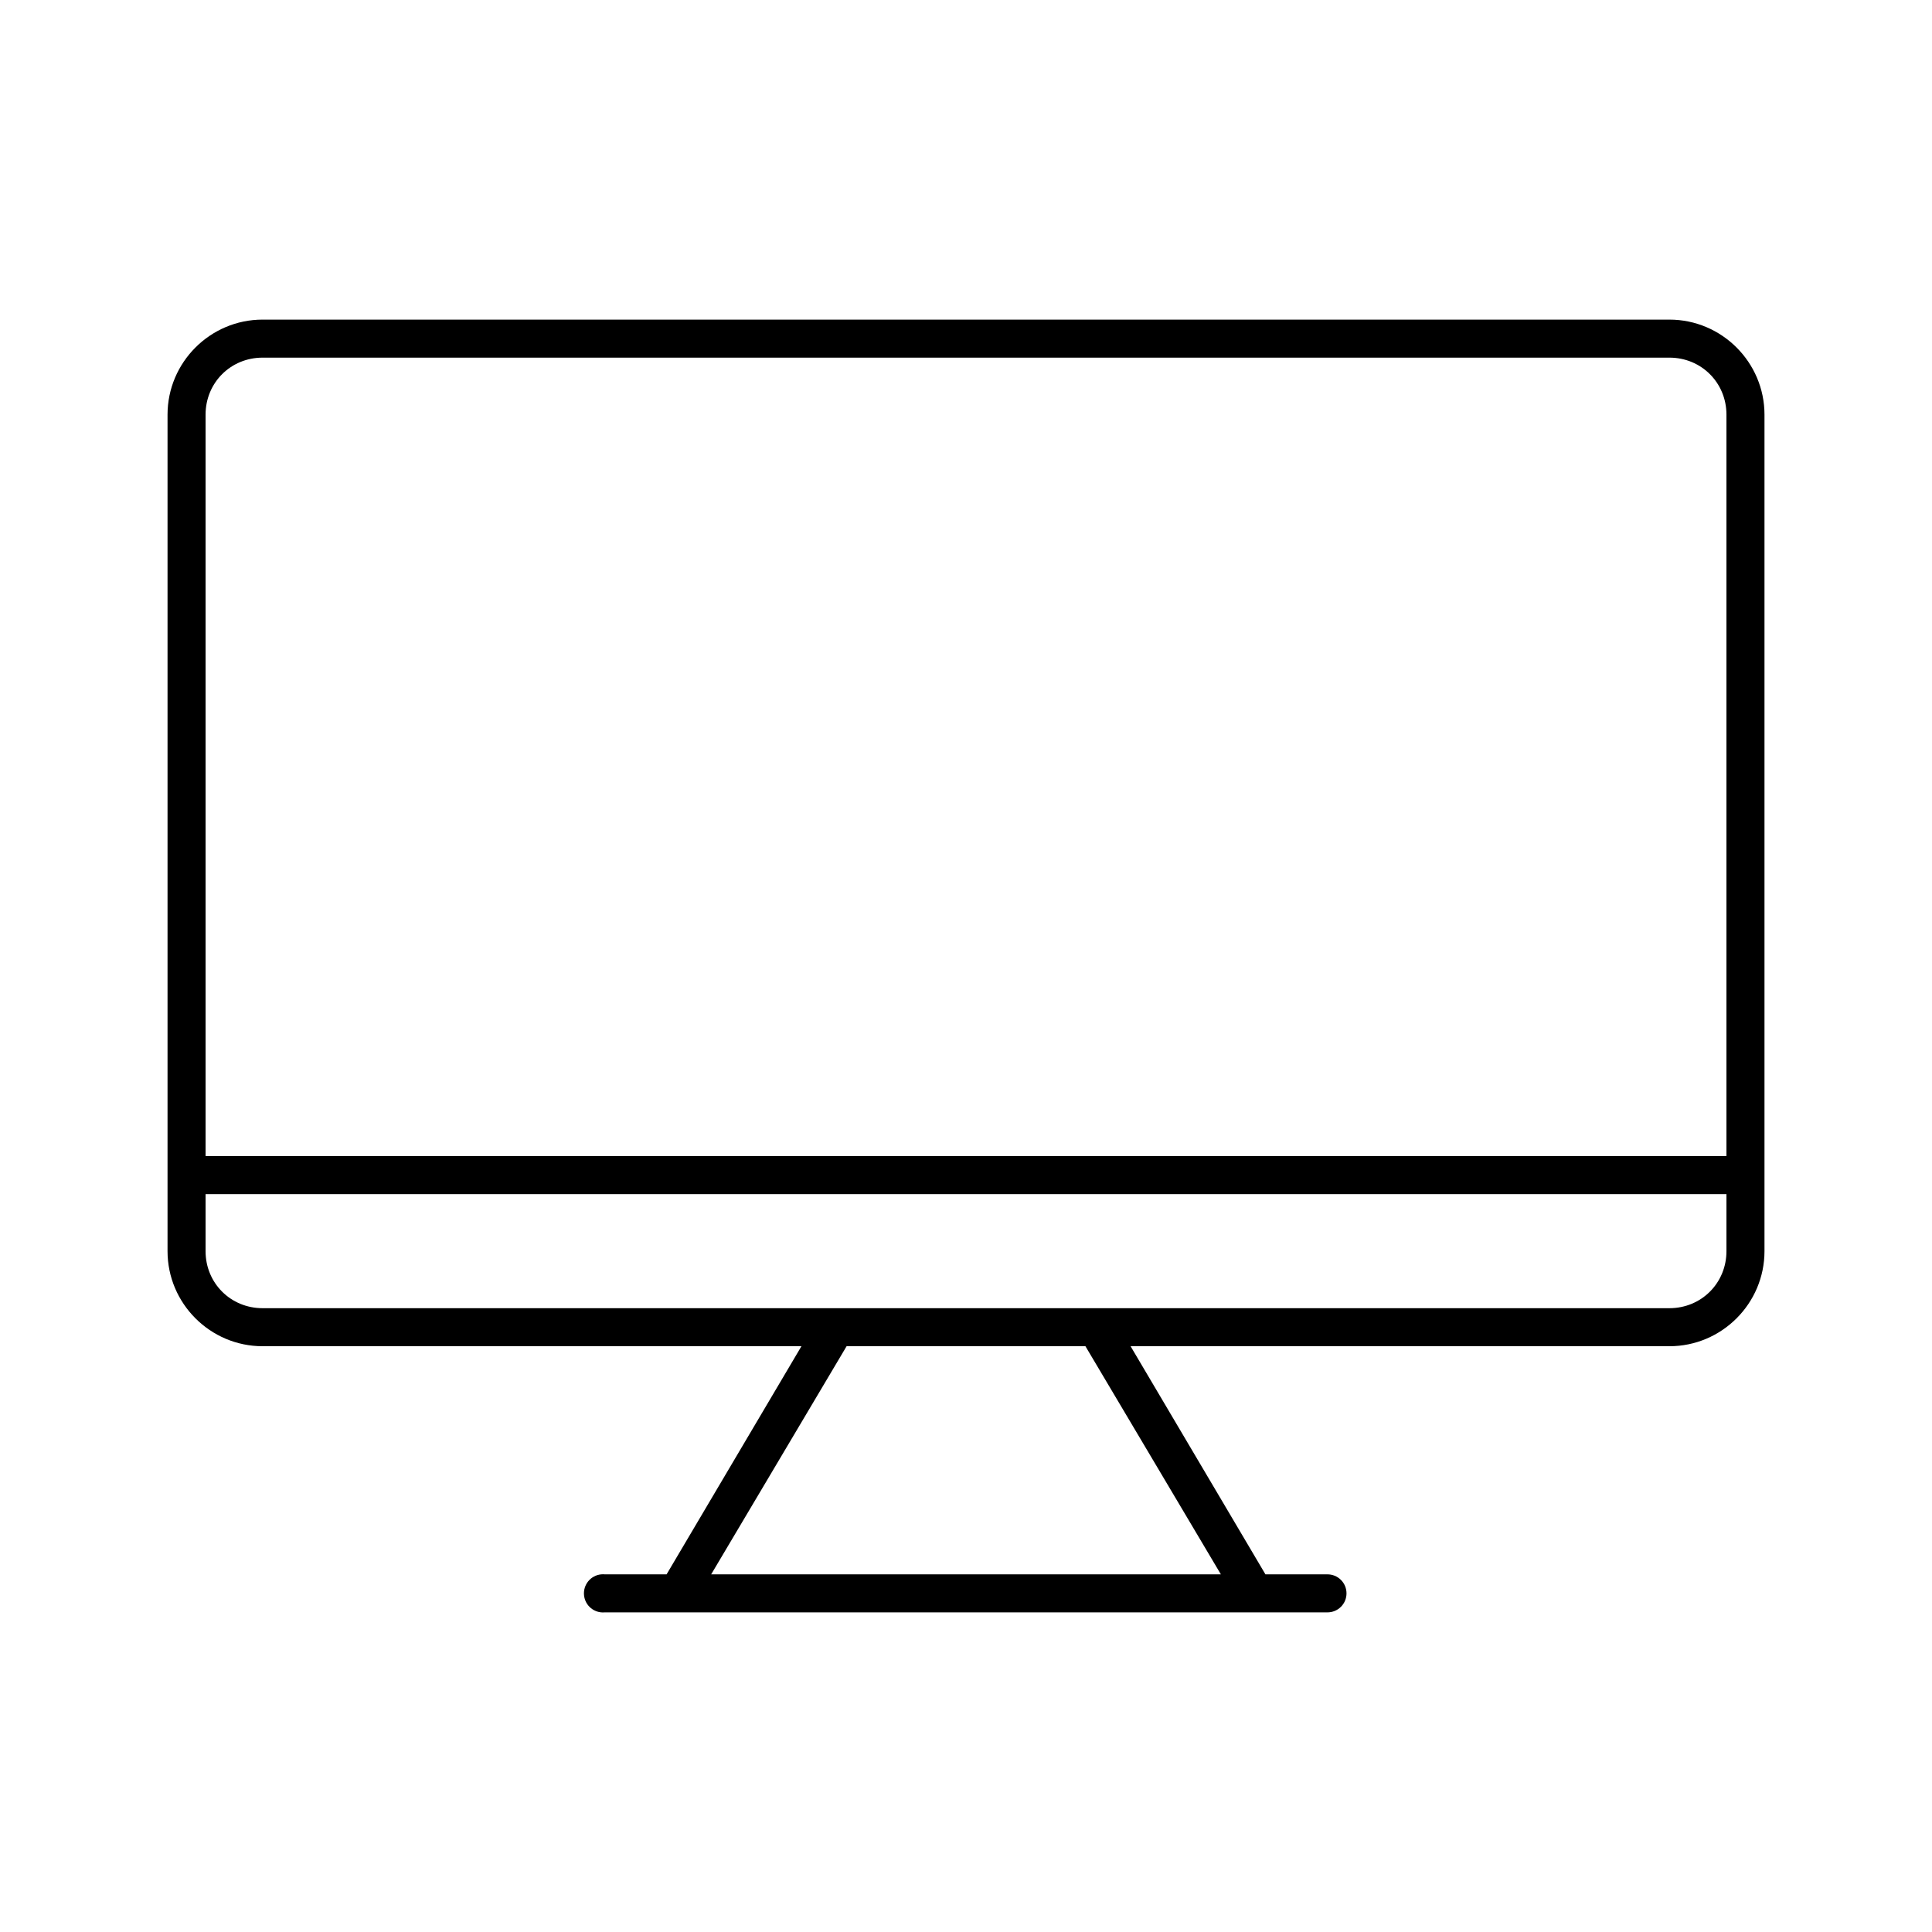
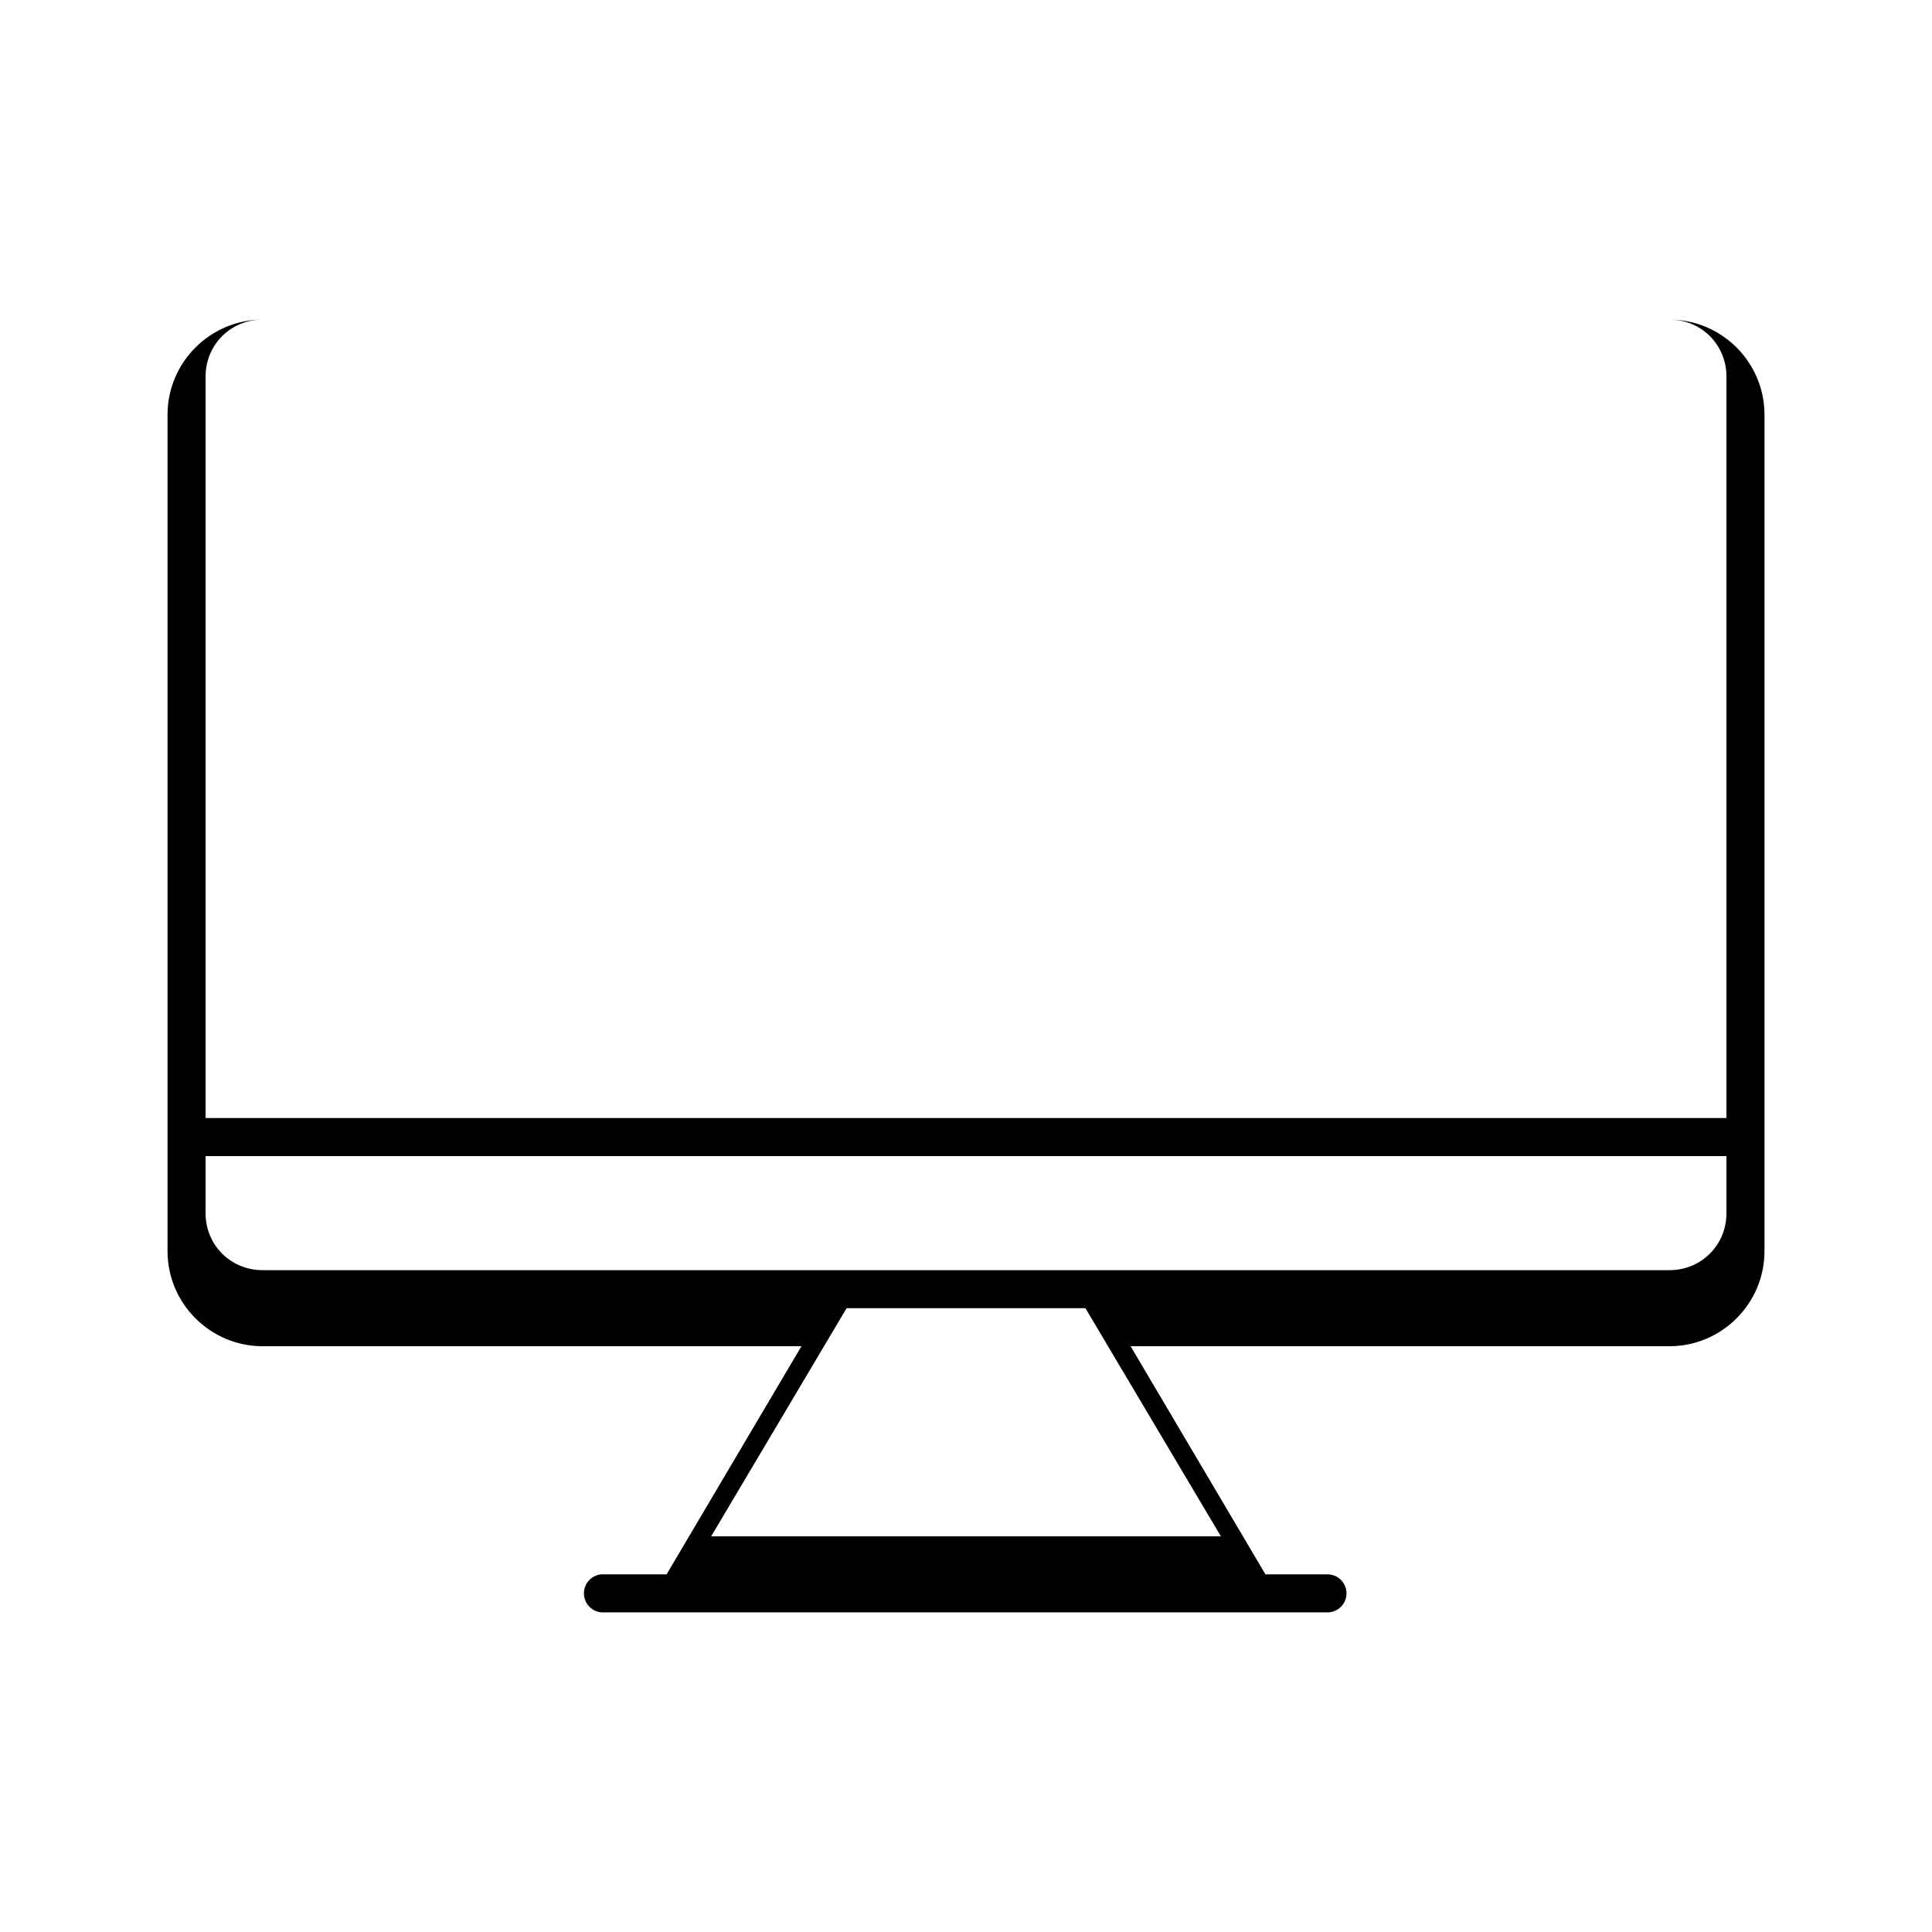
<svg xmlns="http://www.w3.org/2000/svg" fill="#000000" width="800px" height="800px" version="1.1" viewBox="144 144 512 512">
-   <path d="m213.59 228.7c-13.871 0-25.191 11.32-25.191 25.191v221.68c0 13.867 11.32 25.191 25.191 25.191h142.8l-35.738 60.457h-16.375c-0.312-0.031-0.629-0.031-0.945 0-2.781 0.258-4.824 2.727-4.562 5.508 0.258 2.785 2.727 4.828 5.508 4.566h191.45c1.348 0.02 2.648-0.504 3.609-1.449 0.961-0.945 1.5-2.238 1.5-3.59 0-1.348-0.539-2.641-1.5-3.586-0.961-0.945-2.262-1.469-3.609-1.449h-16.375l-35.738-60.457h142.8c13.871 0 25.191-11.324 25.191-25.191v-221.68c0-13.871-11.32-25.191-25.191-25.191zm0 10.078h372.82c8.461 0 15.117 6.652 15.117 15.113v196.48h-403.05v-196.48c0-8.461 6.652-15.113 15.113-15.113zm-15.113 221.68h403.05v15.113c0 8.461-6.656 15.113-15.117 15.113h-372.82c-8.461 0-15.113-6.652-15.113-15.113zm169.88 40.305h63.293l35.895 60.457h-135.08z" />
+   <path d="m213.59 228.7c-13.871 0-25.191 11.32-25.191 25.191v221.68c0 13.867 11.32 25.191 25.191 25.191h142.8l-35.738 60.457h-16.375c-0.312-0.031-0.629-0.031-0.945 0-2.781 0.258-4.824 2.727-4.562 5.508 0.258 2.785 2.727 4.828 5.508 4.566h191.45c1.348 0.02 2.648-0.504 3.609-1.449 0.961-0.945 1.5-2.238 1.5-3.59 0-1.348-0.539-2.641-1.5-3.586-0.961-0.945-2.262-1.469-3.609-1.449h-16.375l-35.738-60.457h142.8c13.871 0 25.191-11.324 25.191-25.191v-221.68c0-13.871-11.32-25.191-25.191-25.191zh372.82c8.461 0 15.117 6.652 15.117 15.113v196.48h-403.05v-196.48c0-8.461 6.652-15.113 15.113-15.113zm-15.113 221.68h403.05v15.113c0 8.461-6.656 15.113-15.117 15.113h-372.82c-8.461 0-15.113-6.652-15.113-15.113zm169.88 40.305h63.293l35.895 60.457h-135.08z" />
</svg>